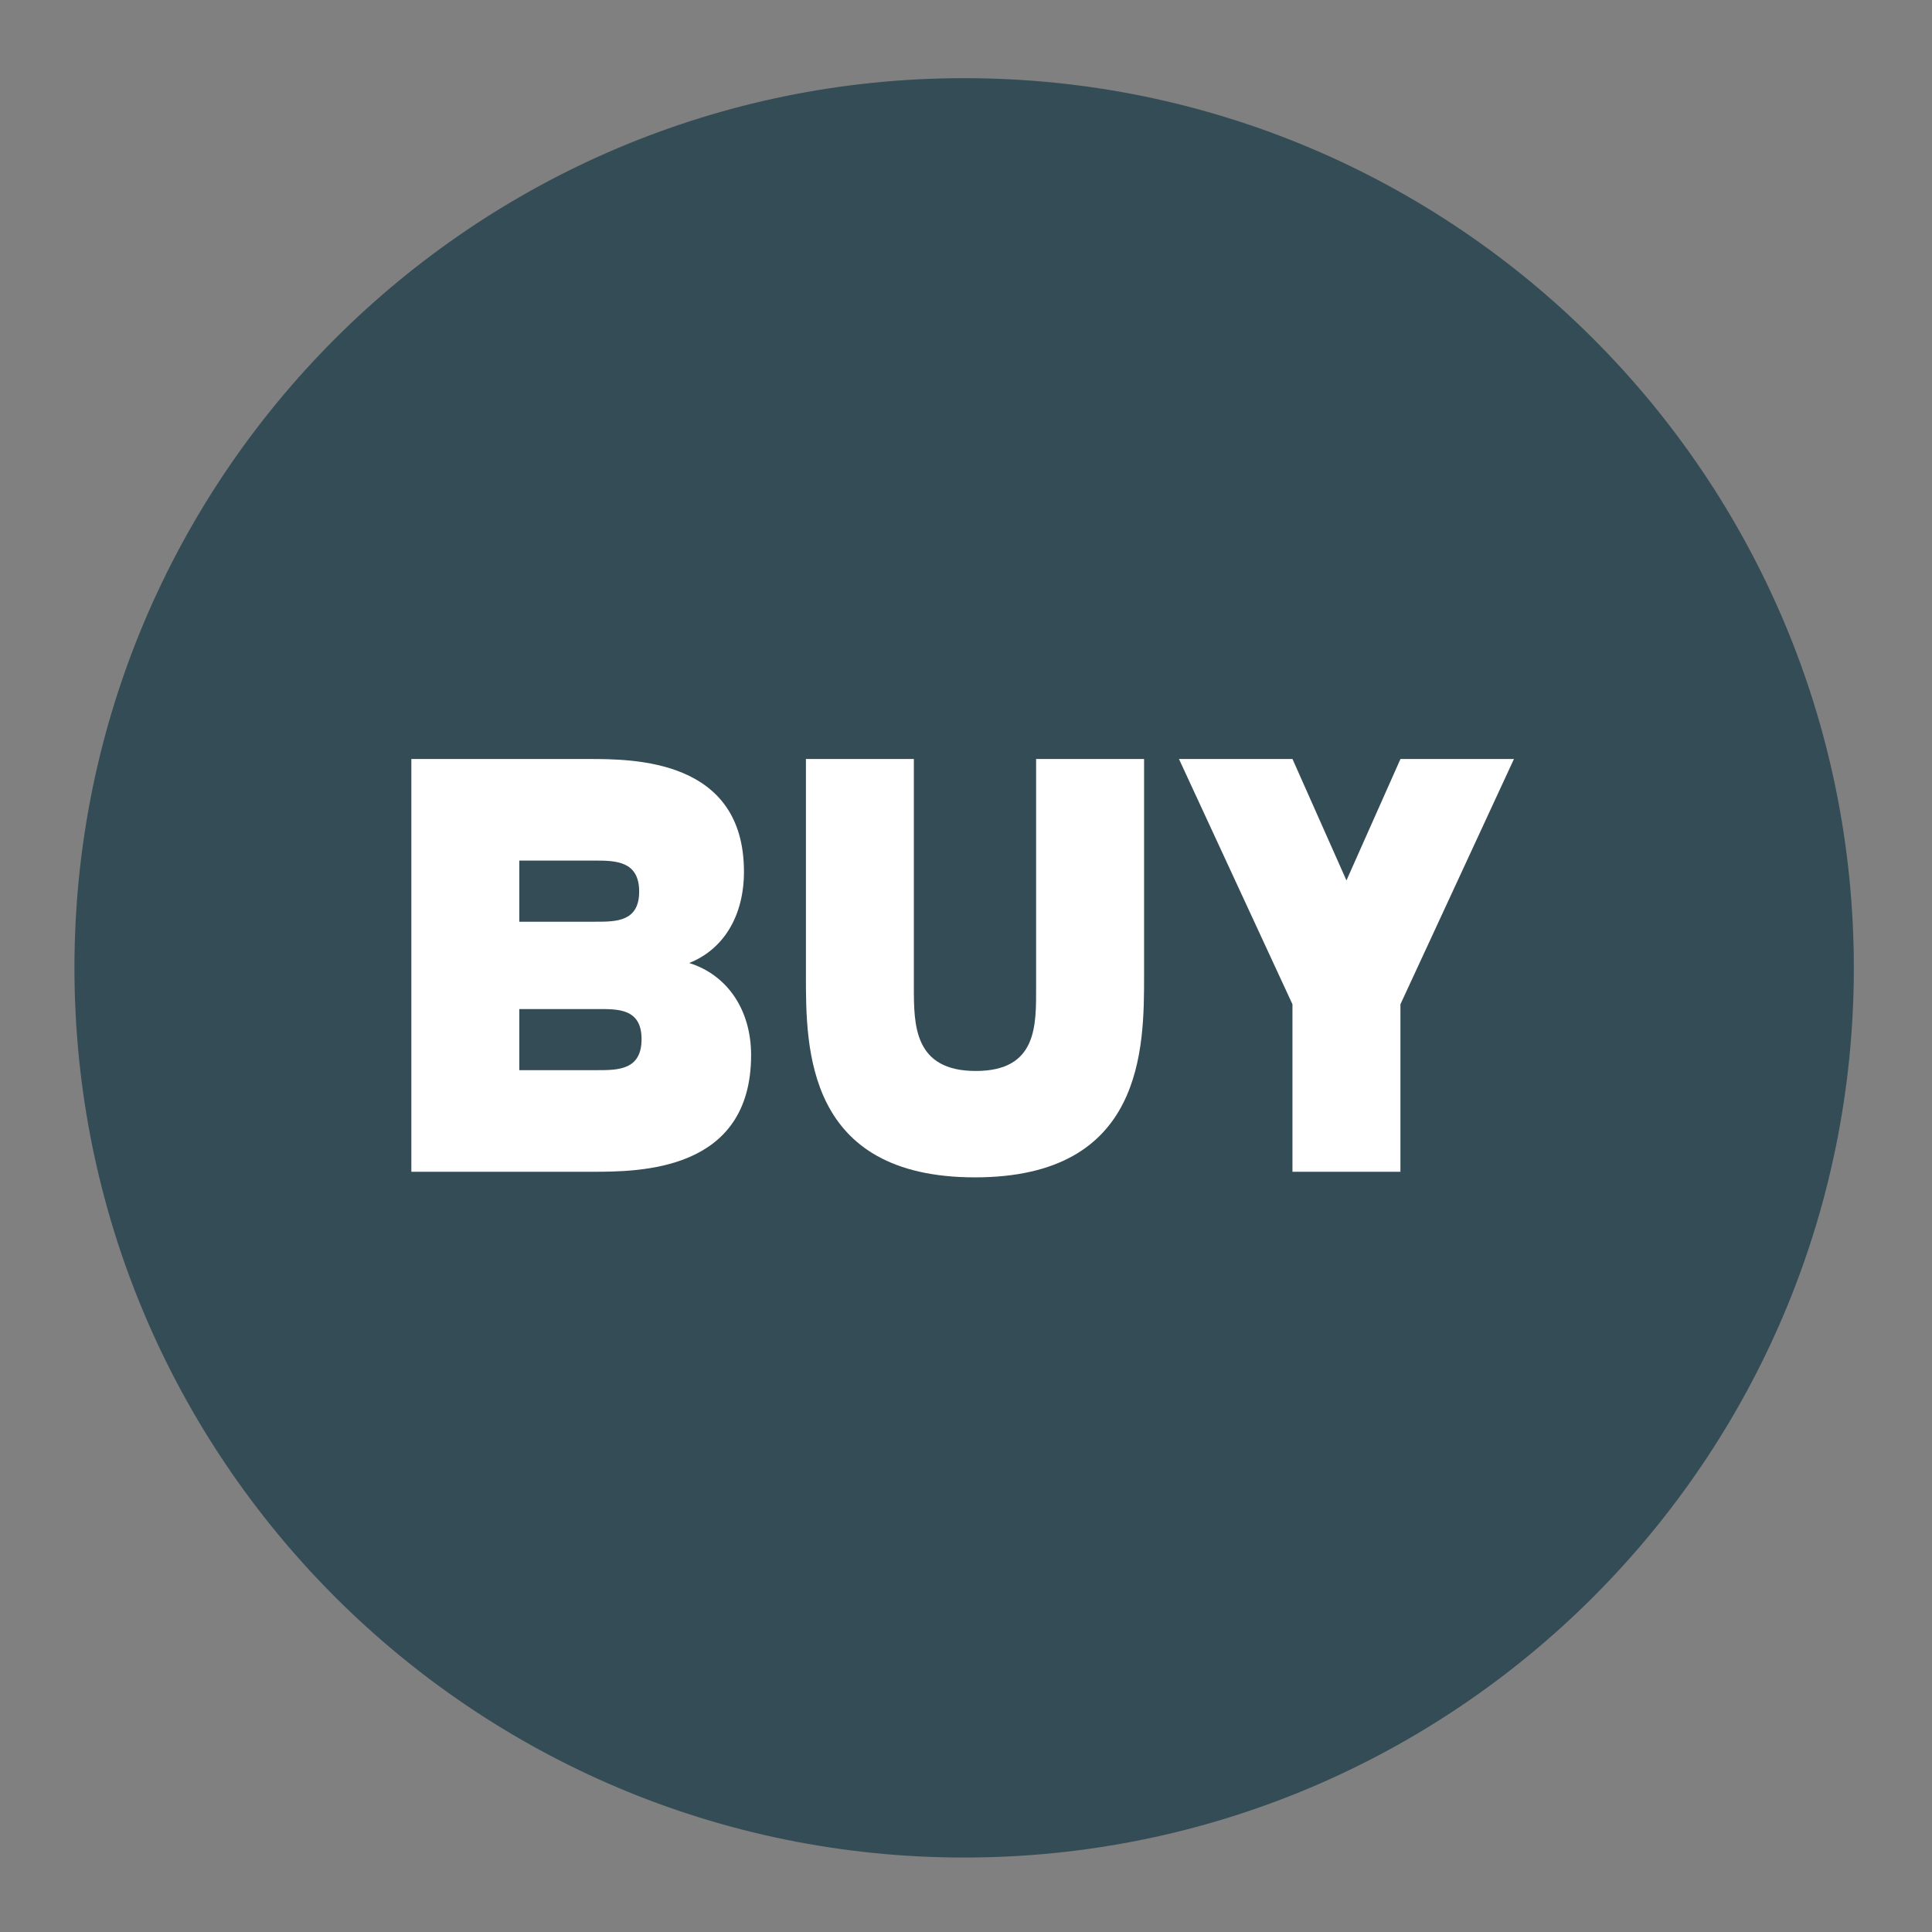
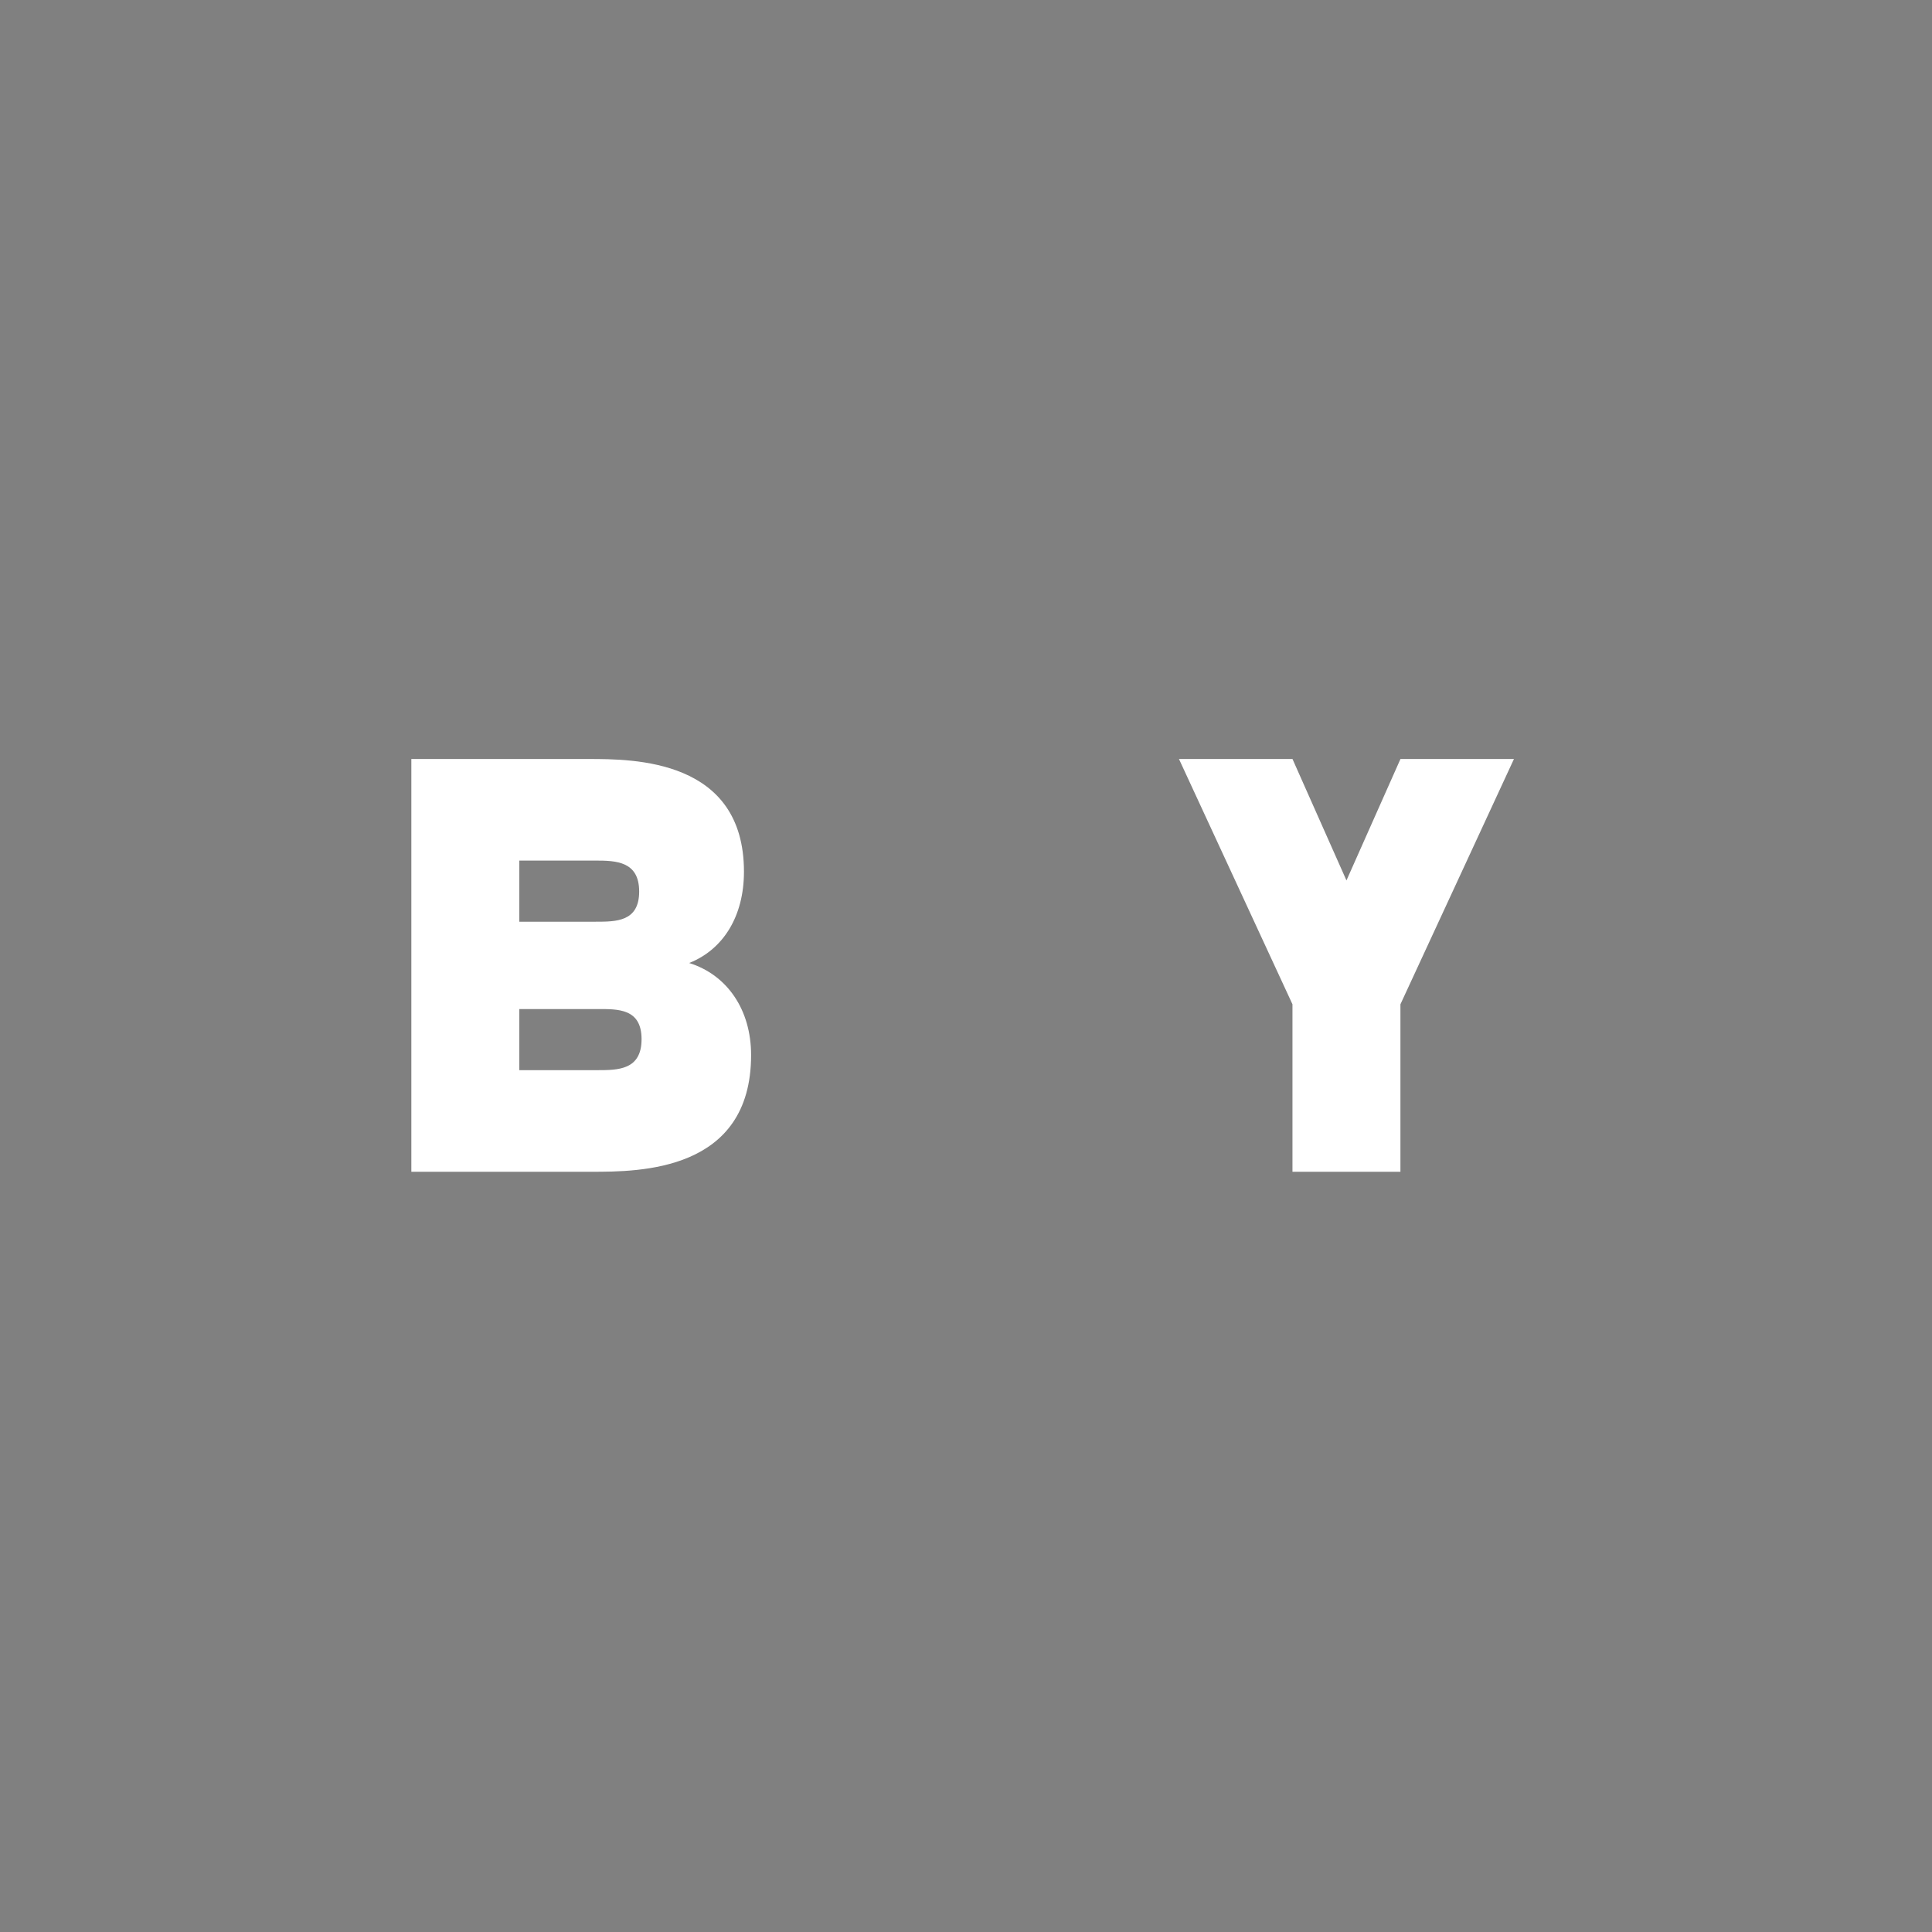
<svg xmlns="http://www.w3.org/2000/svg" data-bbox="28.054 29.453 670.49 670.49" viewBox="0 0 728 728" height="728" width="728" data-type="color">
  <rect x="0" y="0" width="728" height="728" fill="#808080" stroke="none" />
  <g>
-     <path fill="#344C56" d="M698.544 364.698c0 185.15-150.094 335.245-335.245 335.245-185.15 0-335.245-150.094-335.245-335.245 0-185.15 150.094-335.245 335.245-335.245 185.15 0 335.245 150.094 335.245 335.245" data-color="1" />
    <path fill="#ffffff" d="M155 286h66.708c17.046 0 58.624 0 58.624 42.47 0 16.753-7.778 29.312-20.642 34.399 14.356 4.488 23.332 17.646 23.332 34.693 0 43.974-42.177 43.974-60.116 43.974H155zm40.685 38.288v23.026h28.713c7.777 0 16.447 0 16.447-11.373s-8.67-11.666-16.447-11.666h-28.713zm0 55.934v23.026h29.312c7.778 0 16.753 0 16.753-11.666s-8.975-11.36-16.753-11.36z" data-color="2" />
-     <path fill="#ffffff" d="M344.352 286v85.845c0 14.357 0 31.709 23.332 31.709s22.733-17.352 22.733-31.709V286h40.685v81.663c0 27.221 0 75.977-63.711 75.977s-63.711-48.756-63.711-75.977V286h40.685z" data-color="2" />
    <path fill="#ffffff" d="m570.474 286-42.776 92.424v63.112h-40.685v-63.112L444.25 286h42.776l20.336 45.759L527.711 286h42.776z" data-color="2" />
  </g>
</svg>